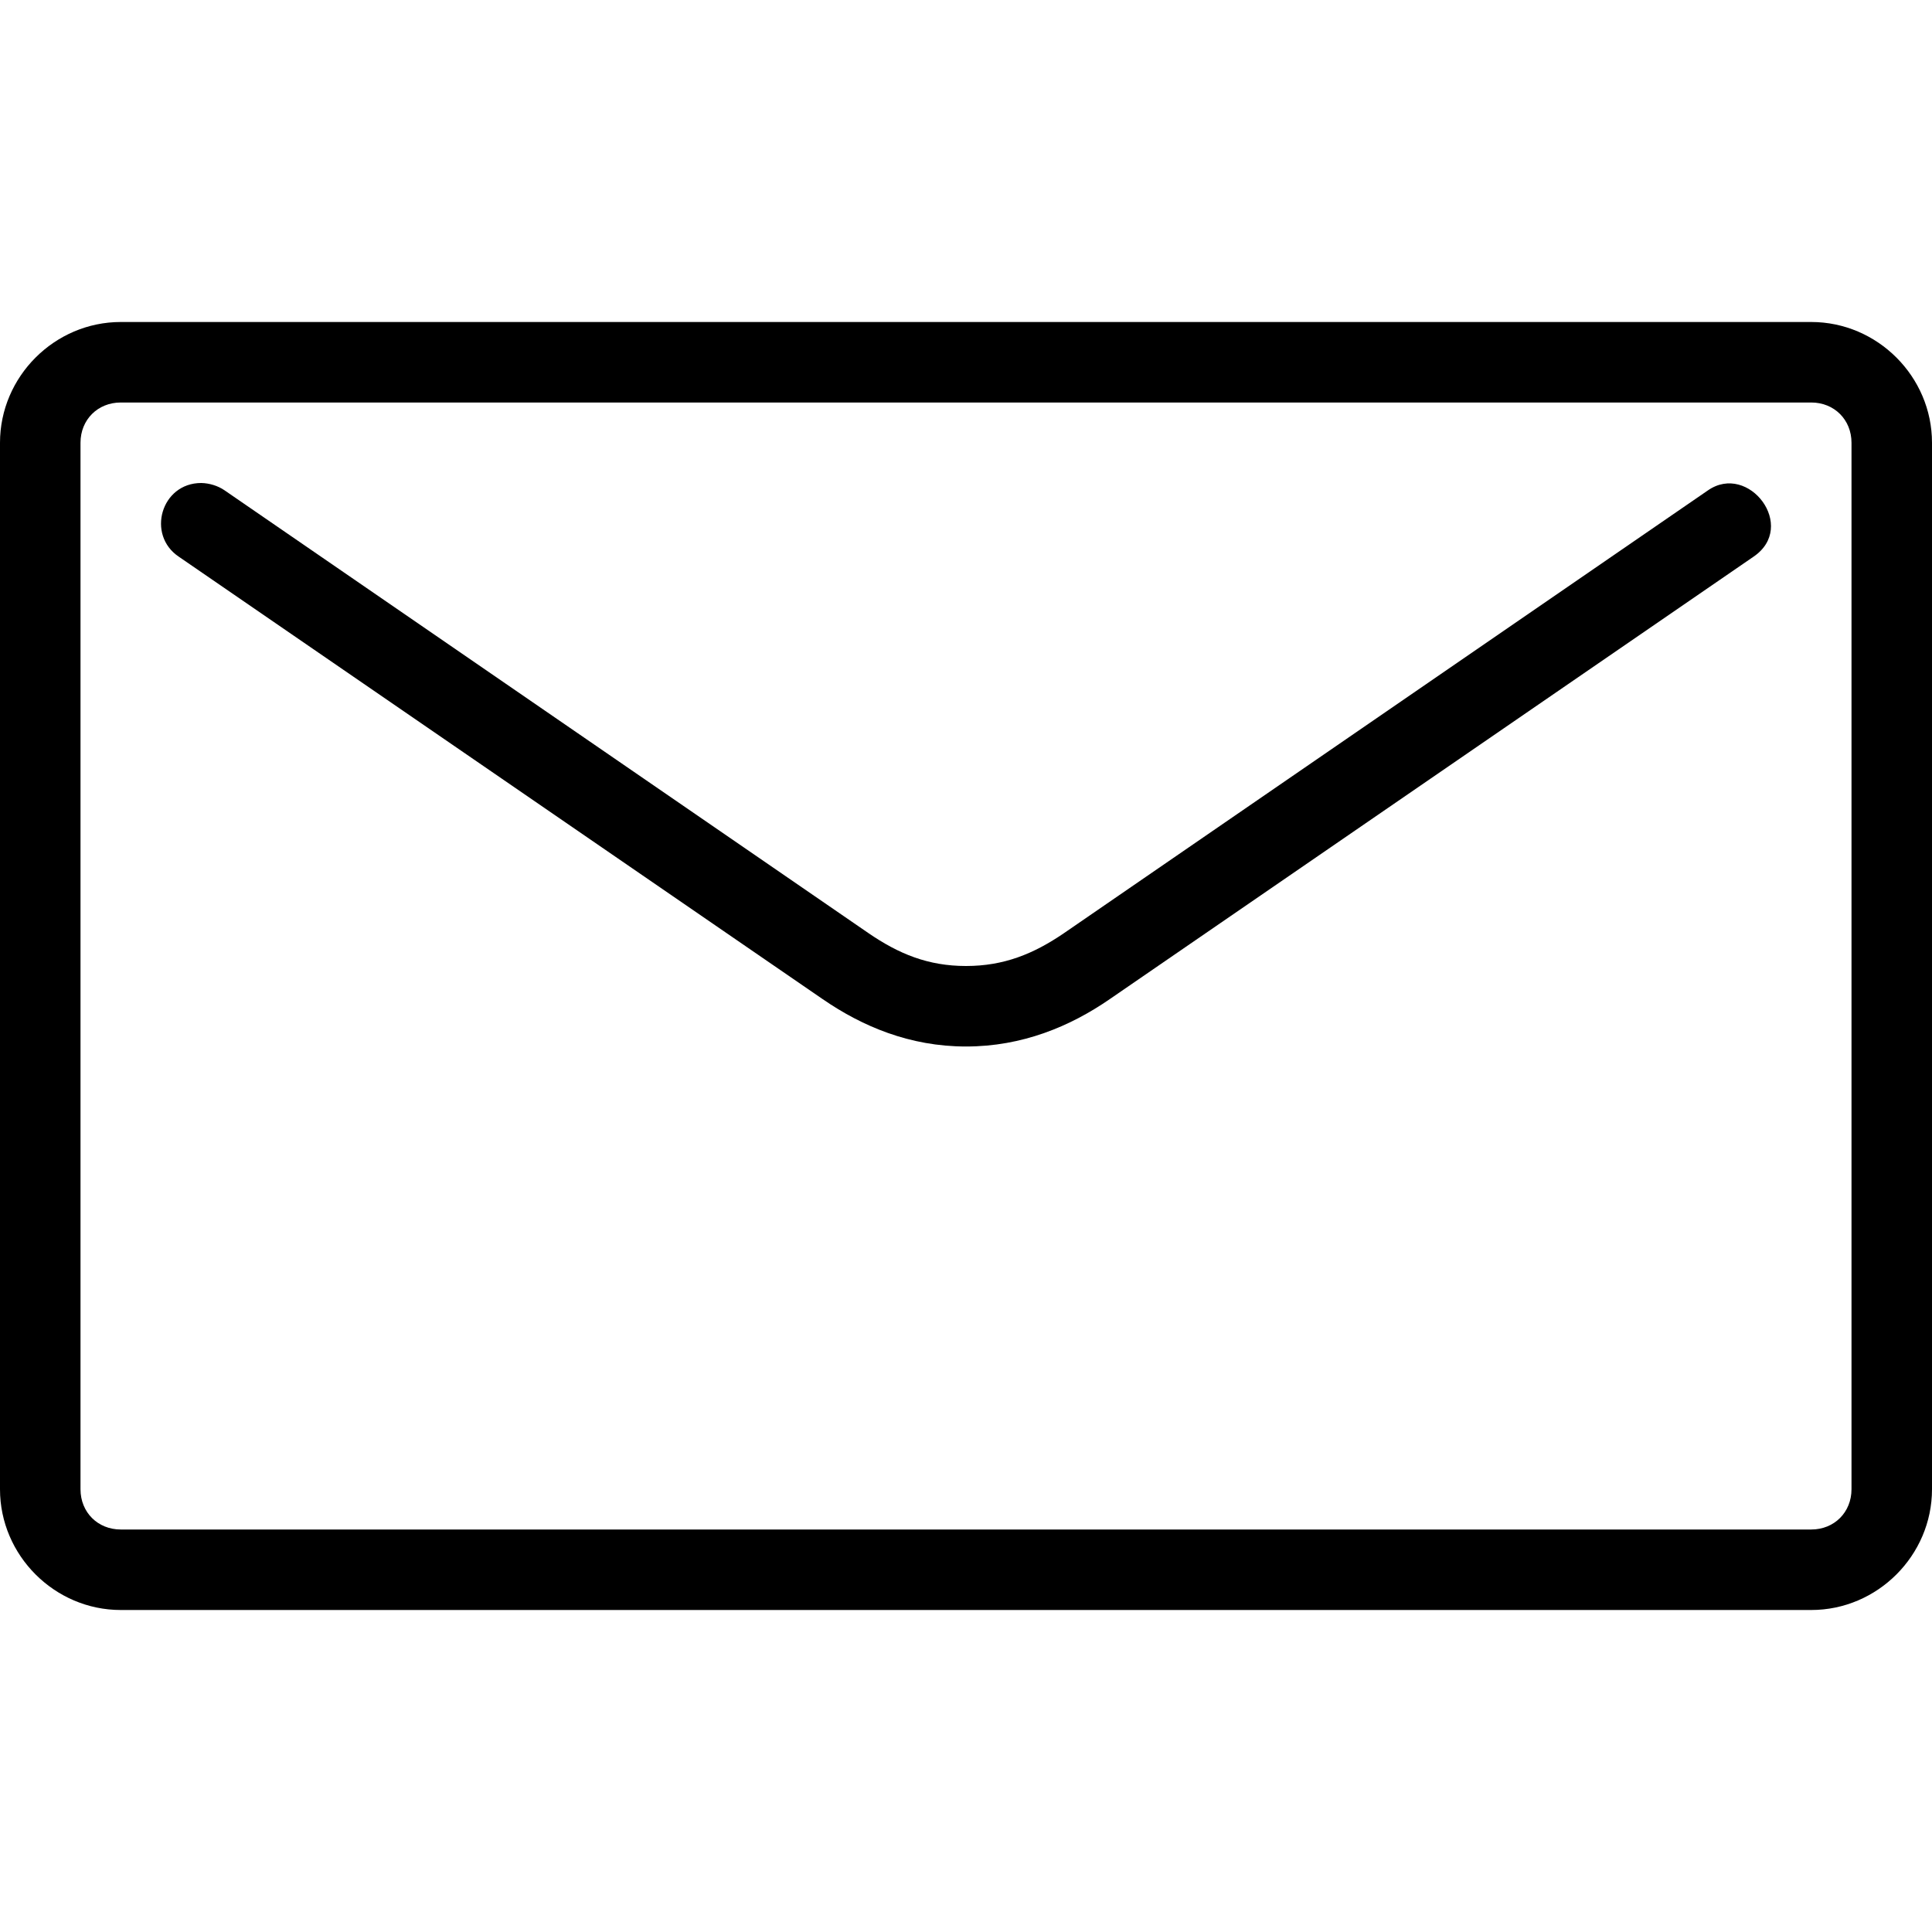
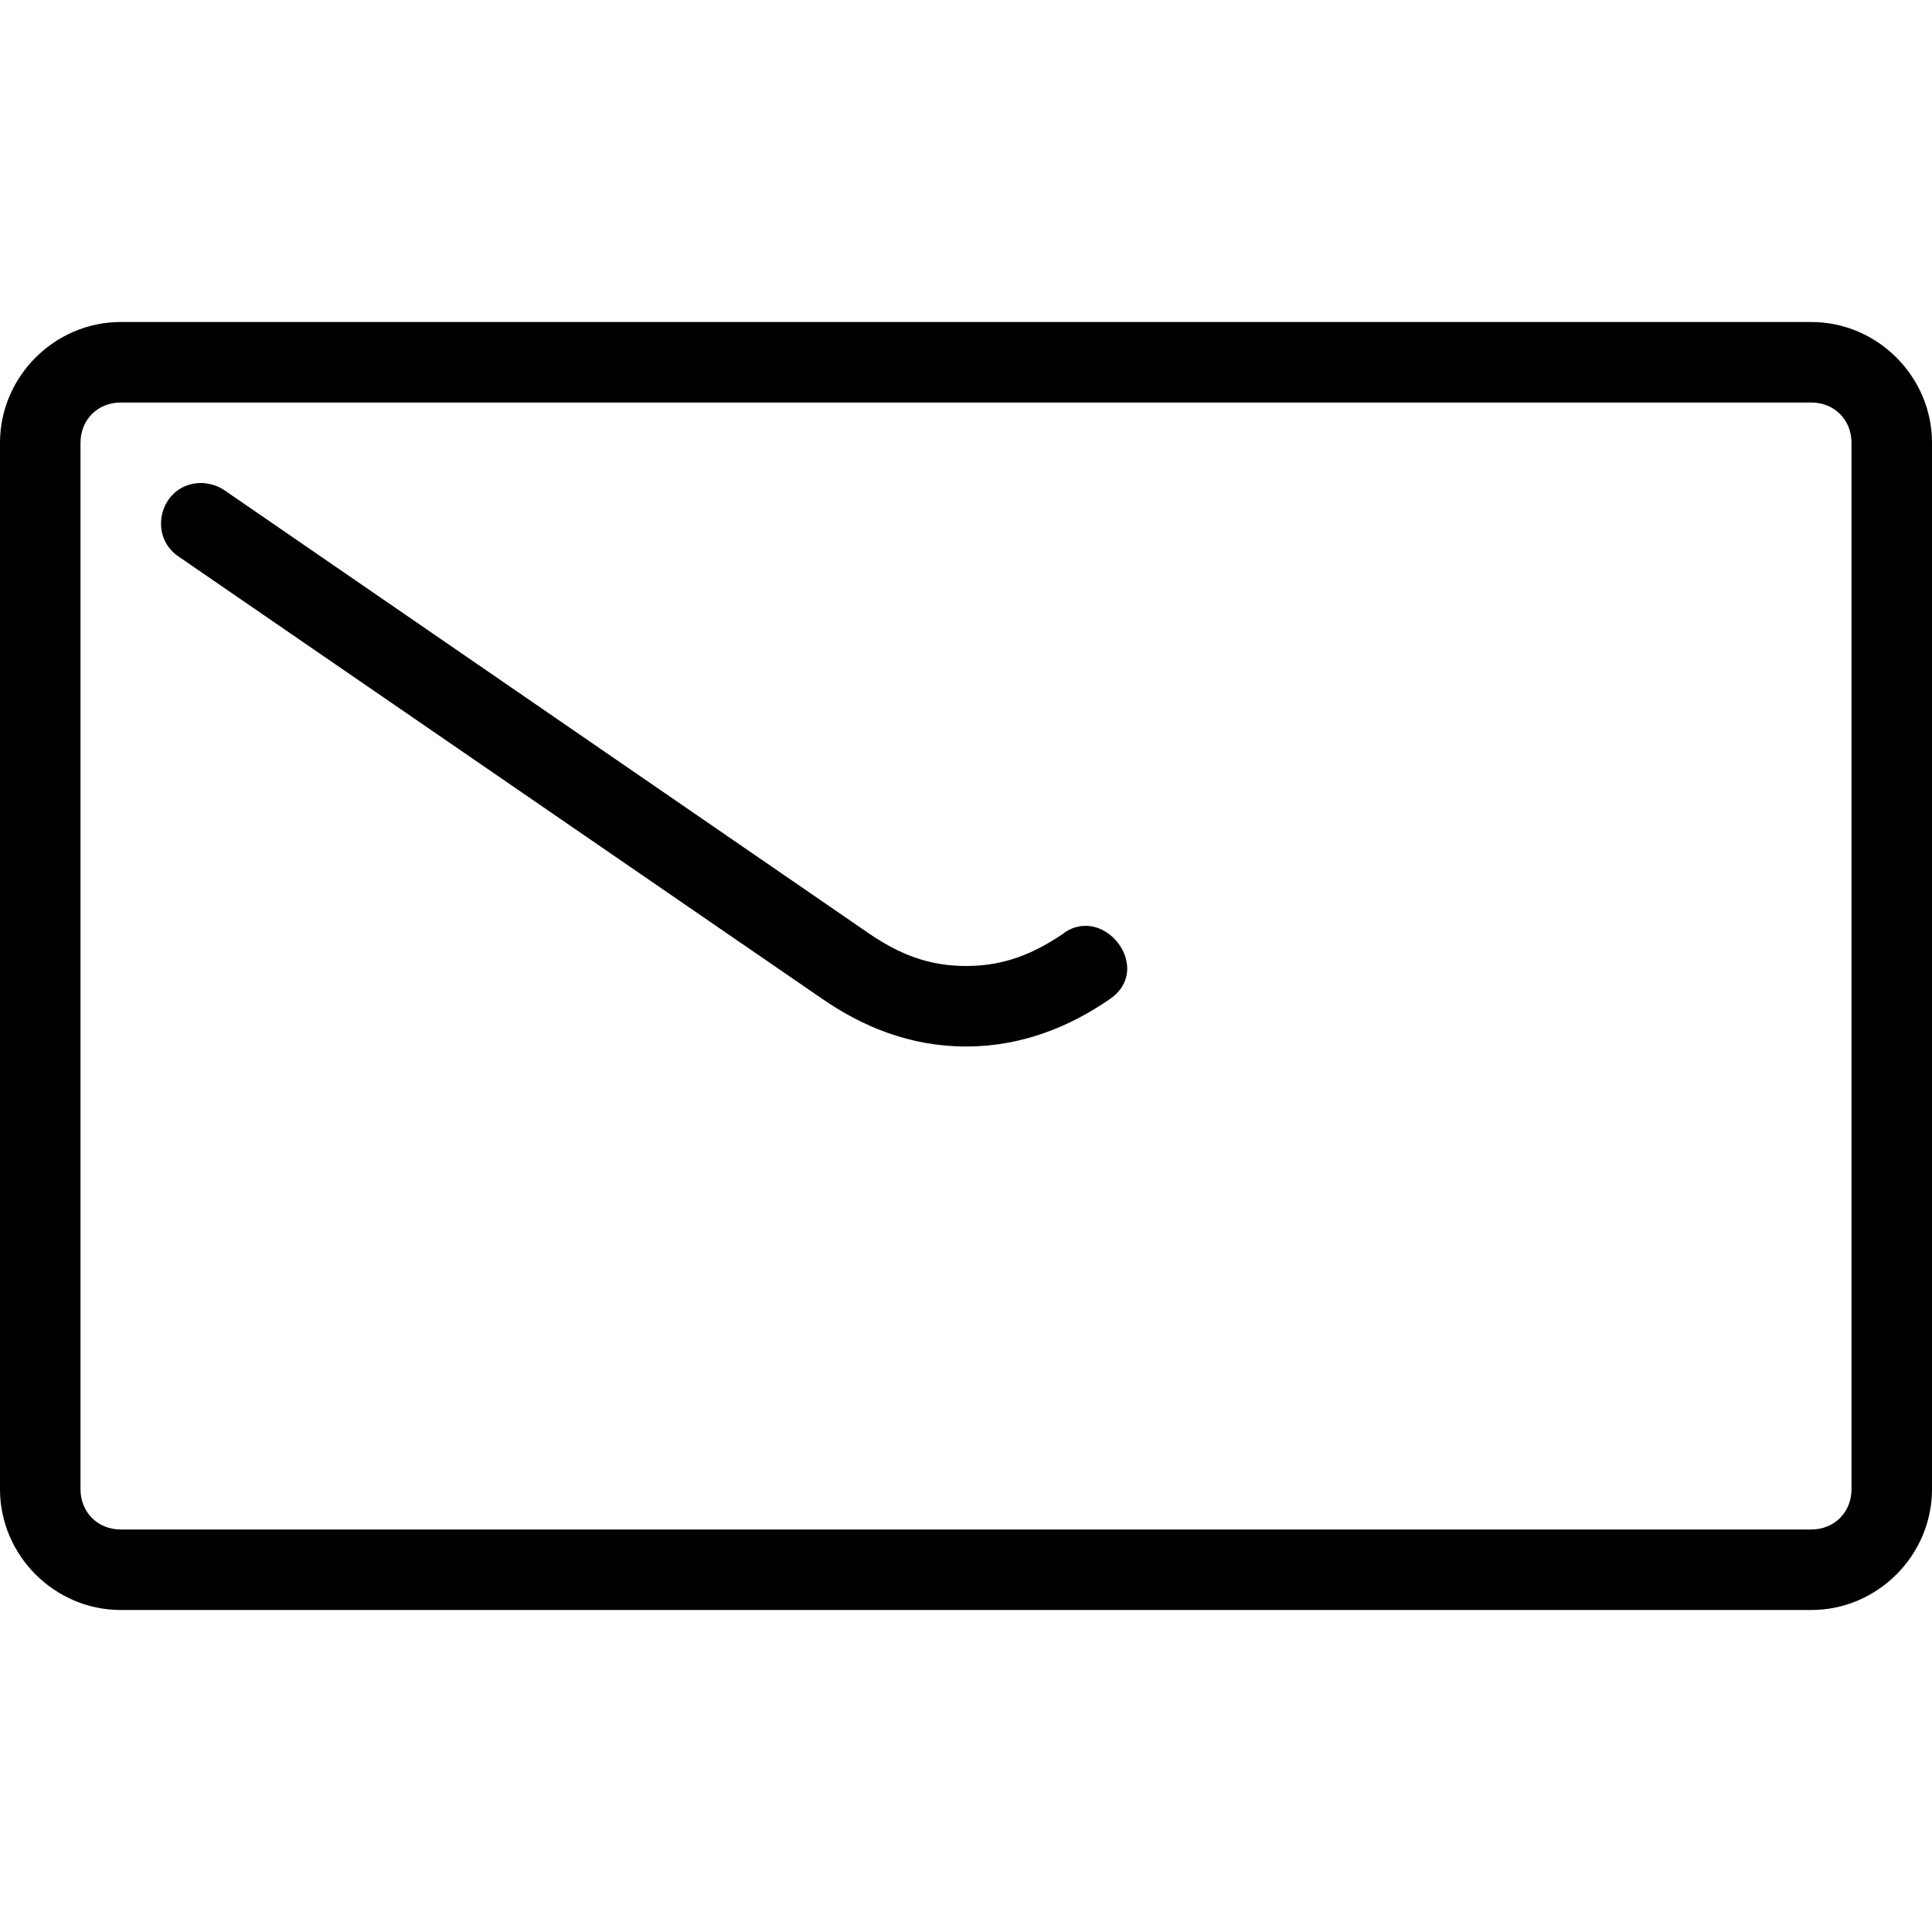
<svg xmlns="http://www.w3.org/2000/svg" height="24" viewBox="0 0 24 24" width="24">
-   <path d="M2.5 6c-.5 0-.683.646-.278.916l7.998 5.496c.49.337 1.08.588 1.78.588s1.295-.25 1.785-.588l7.997-5.496c.552-.374-.06-1.176-.566-.824L13.22 11.59c-.38.26-.75.41-1.22.41s-.836-.15-1.214-.41L2.788 6.09C2.706 6.034 2.6 6.002 2.5 6zm-1-2C.678 4 0 4.678 0 5.5v13c0 .822.678 1.5 1.5 1.5h21c.822 0 1.5-.678 1.5-1.5v-13c0-.822-.678-1.5-1.5-1.5zm0 1h21c.286 0 .5.214.5.5v13c0 .286-.214.5-.5.5h-21c-.286 0-.5-.214-.5-.5v-13c0-.286.214-.5.5-.5z" />
+   <path d="M2.5 6c-.5 0-.683.646-.278.916l7.998 5.496c.49.337 1.08.588 1.78.588s1.295-.25 1.785-.588c.552-.374-.06-1.176-.566-.824L13.22 11.59c-.38.26-.75.41-1.22.41s-.836-.15-1.214-.41L2.788 6.09C2.706 6.034 2.6 6.002 2.5 6zm-1-2C.678 4 0 4.678 0 5.5v13c0 .822.678 1.5 1.5 1.5h21c.822 0 1.5-.678 1.5-1.5v-13c0-.822-.678-1.5-1.5-1.5zm0 1h21c.286 0 .5.214.5.5v13c0 .286-.214.5-.5.5h-21c-.286 0-.5-.214-.5-.5v-13c0-.286.214-.5.5-.5z" />
</svg>